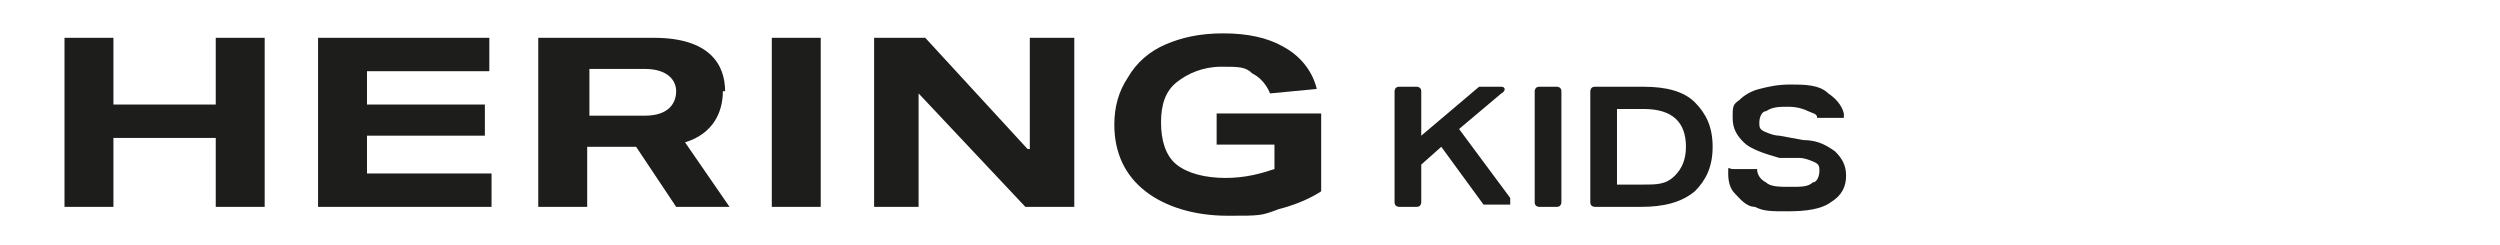
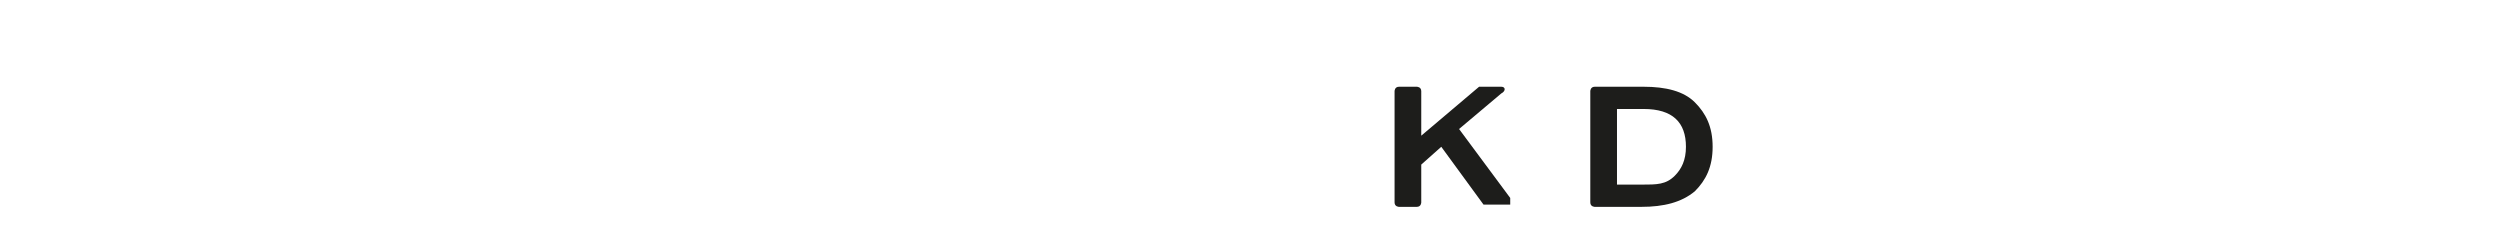
<svg xmlns="http://www.w3.org/2000/svg" id="Camada_1" data-name="Camada 1" version="1.1" viewBox="0 0 112.4 11">
  <defs>
    <style>
      .cls-1 {
        fill: #1d1d1b;
        stroke-width: 0px;
      }
    </style>
  </defs>
-   <path class="cls-1" d="M9.7,4.7h-4.6V1.7h-2.2v7.6h2.2v-3.1h4.6v3.1h2.2V1.7h-2.2v3ZM32.6,4.1c0-1.2-.7-2.4-3.2-2.4h-5.2v7.6h2.2v-2.7h2.2l1.8,2.7h2.4l-2-2.9c1.3-.4,1.7-1.4,1.7-2.3h0ZM29,5.2h-2.5v-2.1h2.5c1,0,1.4.5,1.4,1s-.3,1.1-1.4,1.1ZM16.5,6.1h5.3v-1.4h-5.3v-1.5h5.5v-1.5h-7.7v7.6h7.8v-1.5h-5.6v-1.6h0ZM54.7,5v1.5h2.6v1.1c-.6.2-1.3.4-2.2.4s-1.7-.2-2.2-.6-.7-1.1-.7-1.9.2-1.4.7-1.8c.5-.4,1.2-.7,2-.7s1.1,0,1.4.3c.6.3.8.9.8.9l2.1-.2s-.2-1.2-1.5-1.9c-.7-.4-1.6-.6-2.7-.6s-1.9.2-2.6.5c-.7.3-1.3.8-1.7,1.5-.4.6-.6,1.3-.6,2.1,0,1.3.5,2.3,1.4,3s2.2,1.1,3.7,1.1,1.5,0,2.3-.3c1.2-.3,1.9-.8,1.9-.8v-3.5h-4.7ZM34.7,9.3h2.2V1.7h-2.2v7.6ZM46.2,6.7l-4.6-5h-2.3v7.6h2v-5.1l4.8,5.1h2.2V1.7h-2v5h-.1Z" />
  <g>
    <path class="cls-1" d="M66.7,9.2l-1.9-2.6-.9.8v1.7s0,.2-.2.2h-.8s-.2,0-.2-.2v-5s0-.2.2-.2h.8s.2,0,.2.2v2l2.6-2.2h1c.2,0,.2.2,0,.3l-1.9,1.6,2.3,3.1v.3h-1.2Z" />
-     <path class="cls-1" d="M69,9.1v-5s0-.2.2-.2h.8s.2,0,.2.2v5s0,.2-.2.2h-.8s-.2,0-.2-.2Z" />
    <path class="cls-1" d="M71.5,9.1v-5s0-.2.2-.2h2.2c1,0,1.8.2,2.3.7s.8,1.1.8,2-.3,1.5-.8,2c-.6.5-1.4.7-2.4.7h-2.1s-.2,0-.2-.2ZM73.8,8.3c.7,0,1.1,0,1.5-.4.3-.3.5-.7.5-1.3,0-1.1-.6-1.7-1.9-1.7h-1.2v3.4h1.1Z" />
-     <path class="cls-1" d="M81.7,5.3c0-.2-.2-.2-.4-.3s-.5-.2-.9-.2-.7,0-1,.2c-.2,0-.3.3-.3.5s0,.3.2.4c0,0,.4.2.7.2l1.1.2c.7,0,1.1.3,1.4.5.3.3.5.6.5,1.1s-.2.9-.7,1.2c-.4.3-1.1.4-1.9.4s-1.1,0-1.5-.2c-.4,0-.7-.4-.9-.6-.2-.2-.3-.5-.3-.9s0-.2.2-.2h1.1c0,.3.2.5.4.6.2.2.6.2,1.1.2s.8,0,1-.2c.2,0,.3-.3.3-.5s0-.3-.2-.4c0,0-.4-.2-.7-.2h-.9c-.7-.2-1.3-.4-1.6-.7-.3-.3-.5-.6-.5-1.1s0-.6.3-.8c.2-.2.5-.4.9-.5s.8-.2,1.4-.2,1.3,0,1.7.4c.3.2.6.5.7.9v.2h-.9" />
  </g>
</svg>